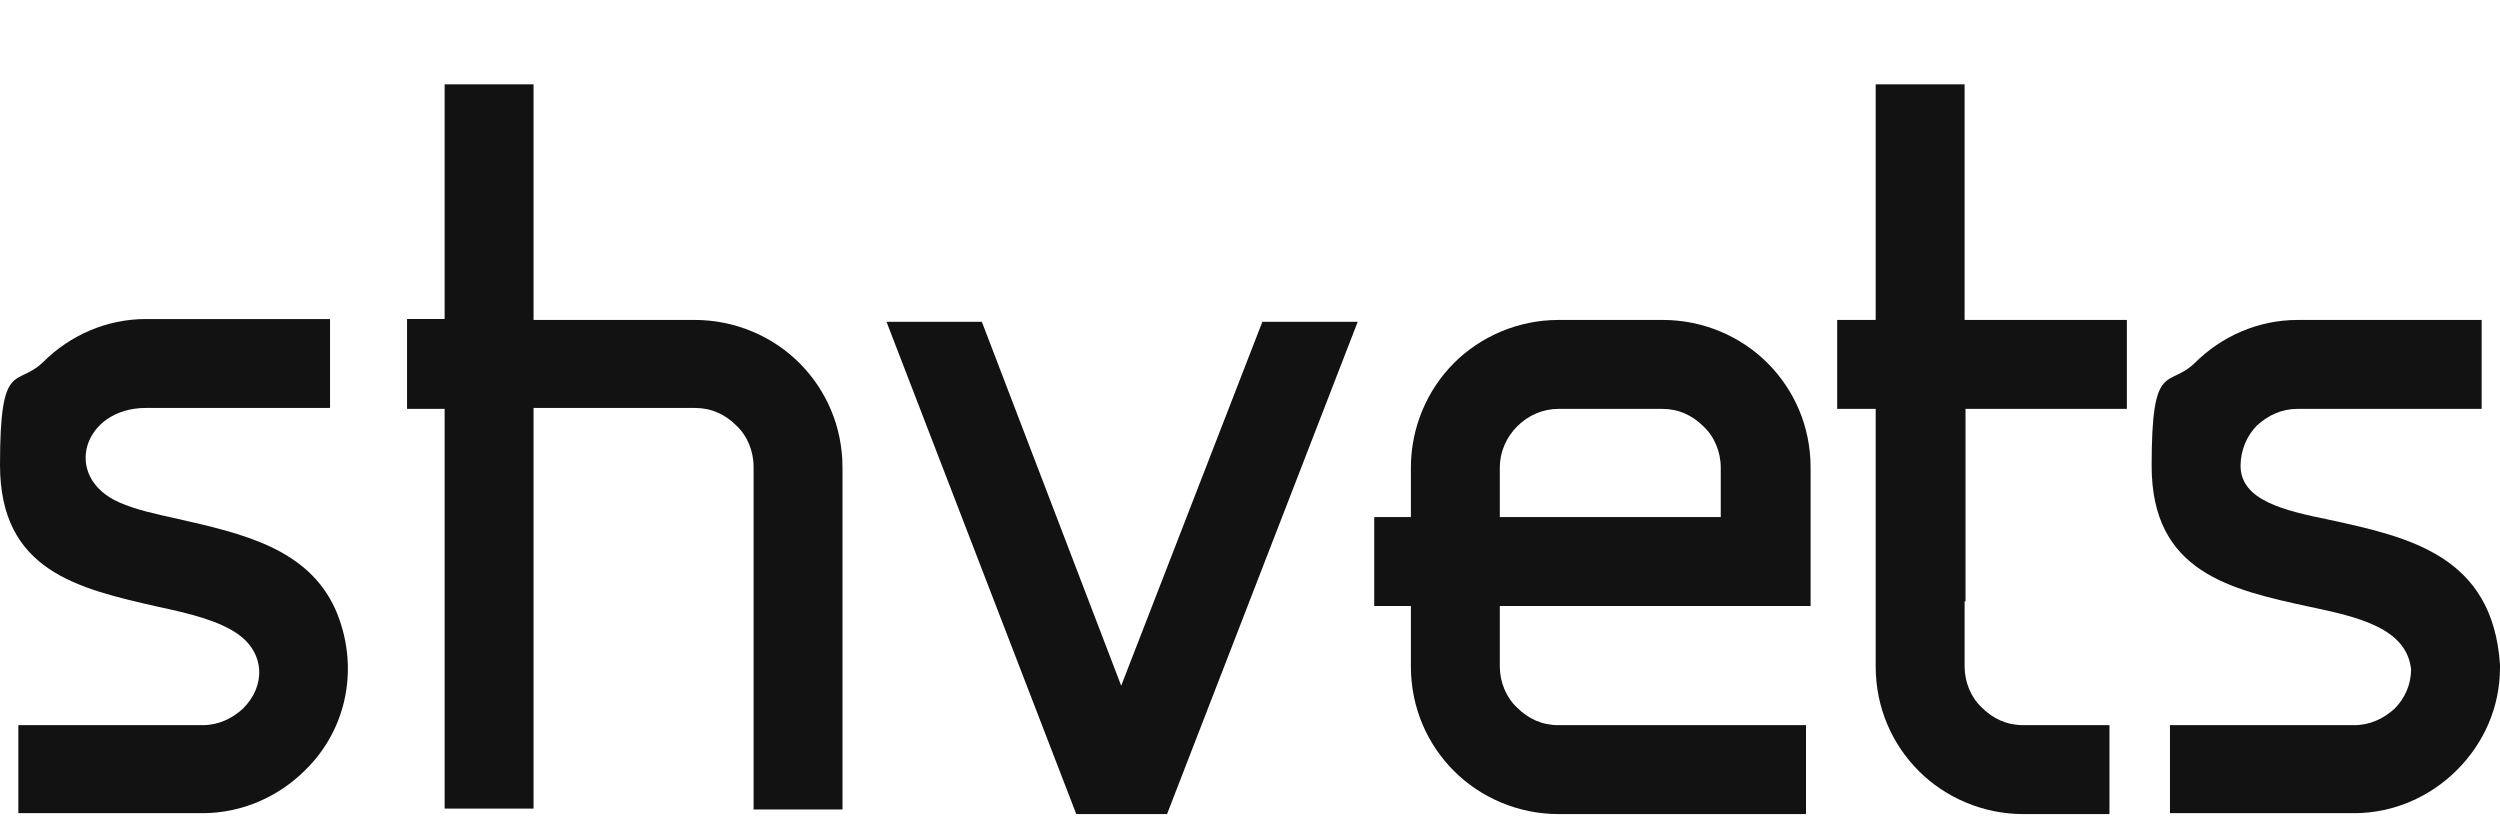
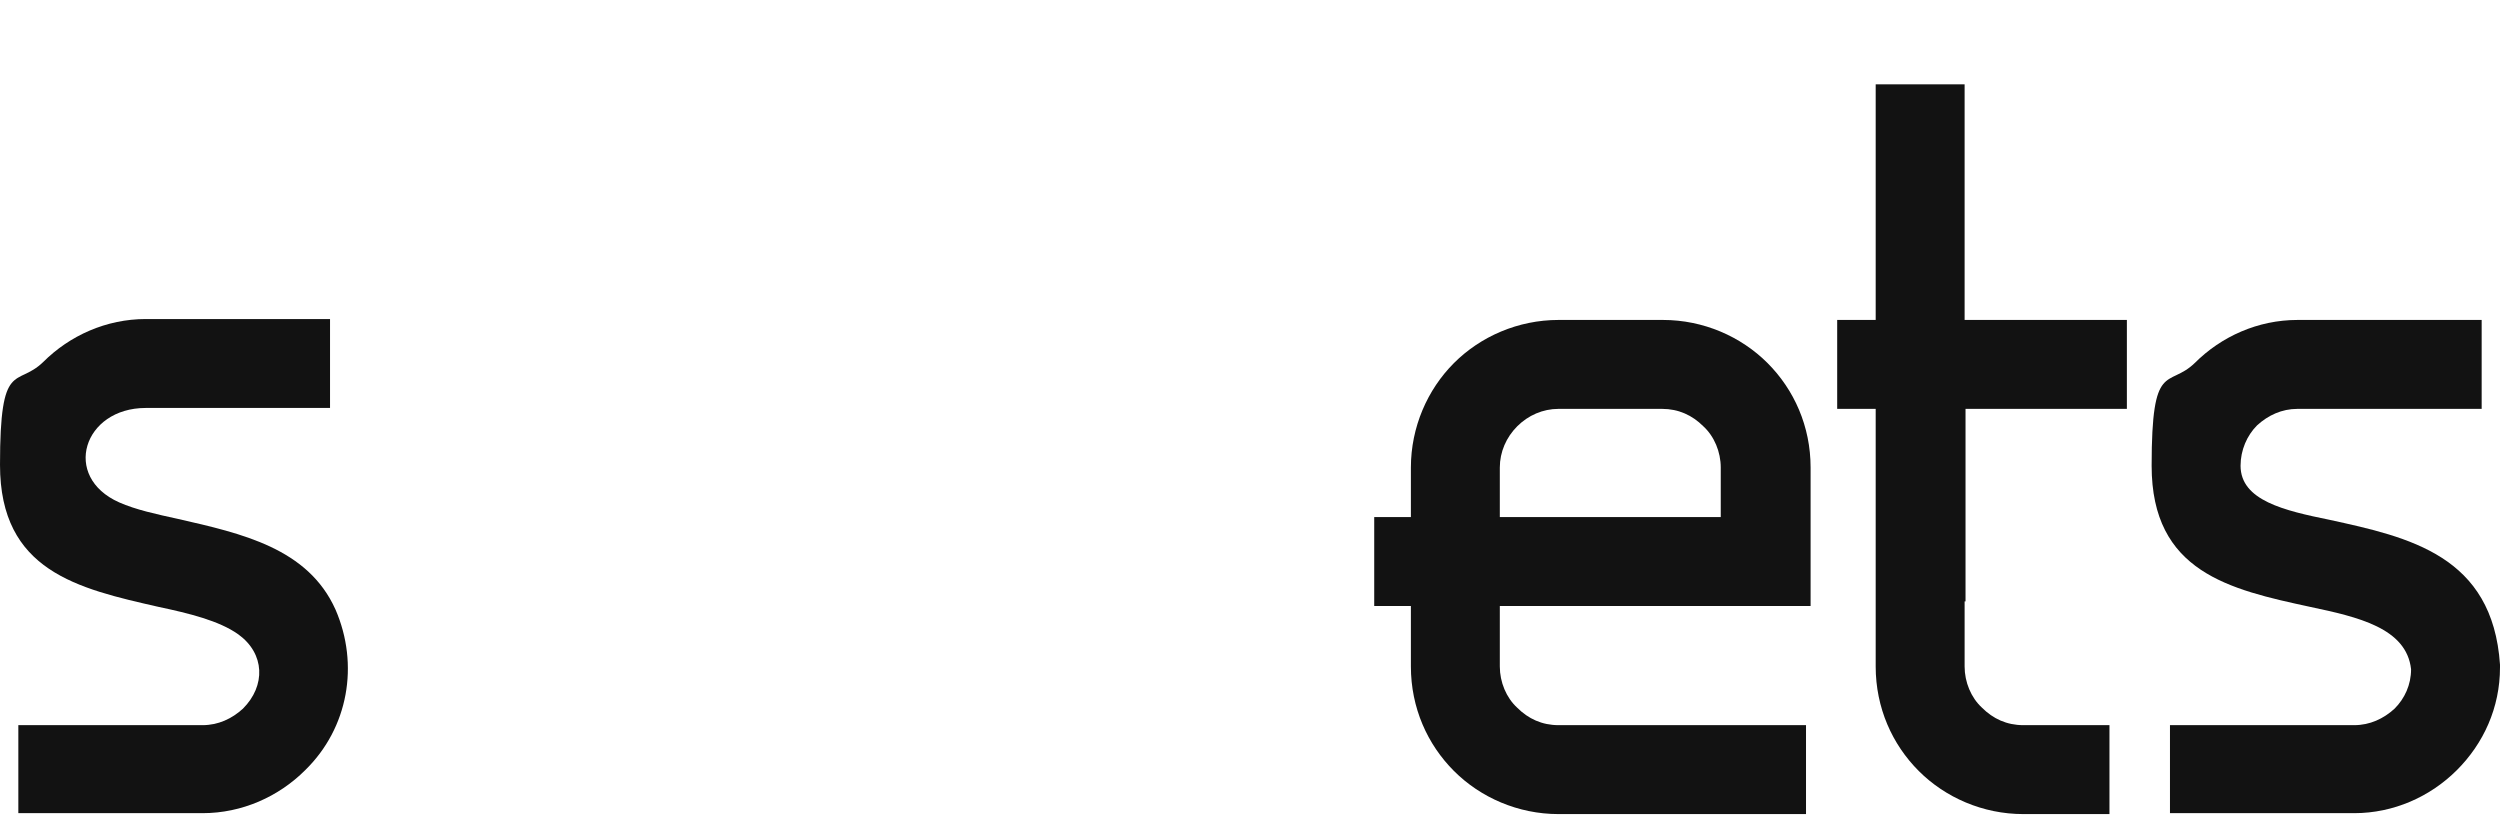
<svg xmlns="http://www.w3.org/2000/svg" version="1.1" viewBox="0 0 272.7 89">
  <defs>
    <style>
      .cls-1, .cls-2 {
        fill: #121212;
      }

      .cls-2 {
        display: none;
      }
    </style>
  </defs>
  <g>
    <g id="Layer_1">
      <g id="_1966149480640">
        <path class="cls-1" d="M2,79.1h20.1c1.7,0,3.2-.7,4.4-1.8,2.5-2.5,2.4-6-.5-8.1-2.1-1.5-5.4-2.3-8.7-3-8.8-2-17.3-3.9-17.3-15.5s1.8-8.4,4.7-11.2c2.9-2.9,6.9-4.7,11.2-4.7h20.1v9.7H15.9c-6.8,0-9.2,7.5-2.9,10.3,1.8.8,4.1,1.3,6.4,1.8,7,1.6,14.2,3.2,17.2,9.9,2.6,6,1.4,12.9-3.3,17.5-2.9,2.9-6.9,4.7-11.2,4.7H2c0,.1,0-9.6,0-9.6Z" />
-         <path class="cls-1" d="M44.4,34.8h4.1V9.2h9.7v25.7h17.6c4.4,0,8.5,1.8,11.4,4.7s4.7,6.9,4.7,11.4v37.3h-9.7v-37.4c0-1.7-.7-3.4-1.9-4.5-1.2-1.2-2.7-1.9-4.5-1.9h-17.6v43.7h-9.7v-43.6h-4.1v-9.8h0Z" />
        <path class="cls-1" d="M175.5,44.6h-5.5c-1.7,0-3.3.7-4.5,1.9s-1.9,2.8-1.9,4.5v5.4h24.1v-5.4c0-1.7-.7-3.4-1.9-4.5-1.2-1.2-2.7-1.9-4.5-1.9h-5.8ZM163.6,66.1v6.6c0,1.7.7,3.4,1.9,4.5,1.2,1.2,2.7,1.9,4.5,1.9h27v9.7h-27c-4.4,0-8.5-1.8-11.4-4.7-2.9-2.9-4.7-6.9-4.7-11.4v-6.6h-4v-9.7h4v-5.4c0-4.4,1.8-8.5,4.7-11.4s7-4.7,11.4-4.7h11.4c4.4,0,8.5,1.8,11.4,4.7s4.7,6.9,4.7,11.4v15.1h-33.9Z" />
        <path class="cls-1" d="M214.3,65.6h0v7.1c0,1.7.7,3.4,1.9,4.5,1.2,1.2,2.7,1.9,4.5,1.9h9.4v9.7h-9.4c-4.4,0-8.5-1.8-11.4-4.7-2.9-2.9-4.7-6.9-4.7-11.4v-7.1h0v-21h-4.2v-9.7h4.2V9.2h9.7v25.7h17.7v9.7h-17.6v21h0Z" />
-         <polygon class="cls-1" points="107.1 35.1 122.3 74.8 137.7 35.1 148.1 35.1 127.3 88.8 117.4 88.8 96.7 35.1 107.1 35.1" />
        <path class="cls-1" d="M236.7,79.1h20.1c1.7,0,3.2-.7,4.4-1.8,1.1-1.1,1.8-2.6,1.8-4.3-.5-4.5-5.8-5.7-11-6.8-8.8-1.9-17.3-3.8-17.3-15.4s1.8-8.4,4.7-11.2c2.9-2.9,6.9-4.7,11.2-4.7h20.1v9.7h-20.1c-1.7,0-3.2.7-4.4,1.8-1.1,1.1-1.8,2.7-1.8,4.4,0,3.8,4.8,4.9,9.7,5.9,8.7,1.9,17.8,3.9,18.6,15.8v.3c0,4.4-1.8,8.3-4.7,11.2-2.9,2.9-6.9,4.7-11.2,4.7h-20.1v-9.6h0Z" />
        <circle class="cls-2" cx="291.7" cy="80.3" r="8.3" />
      </g>
    </g>
  </g>
</svg>